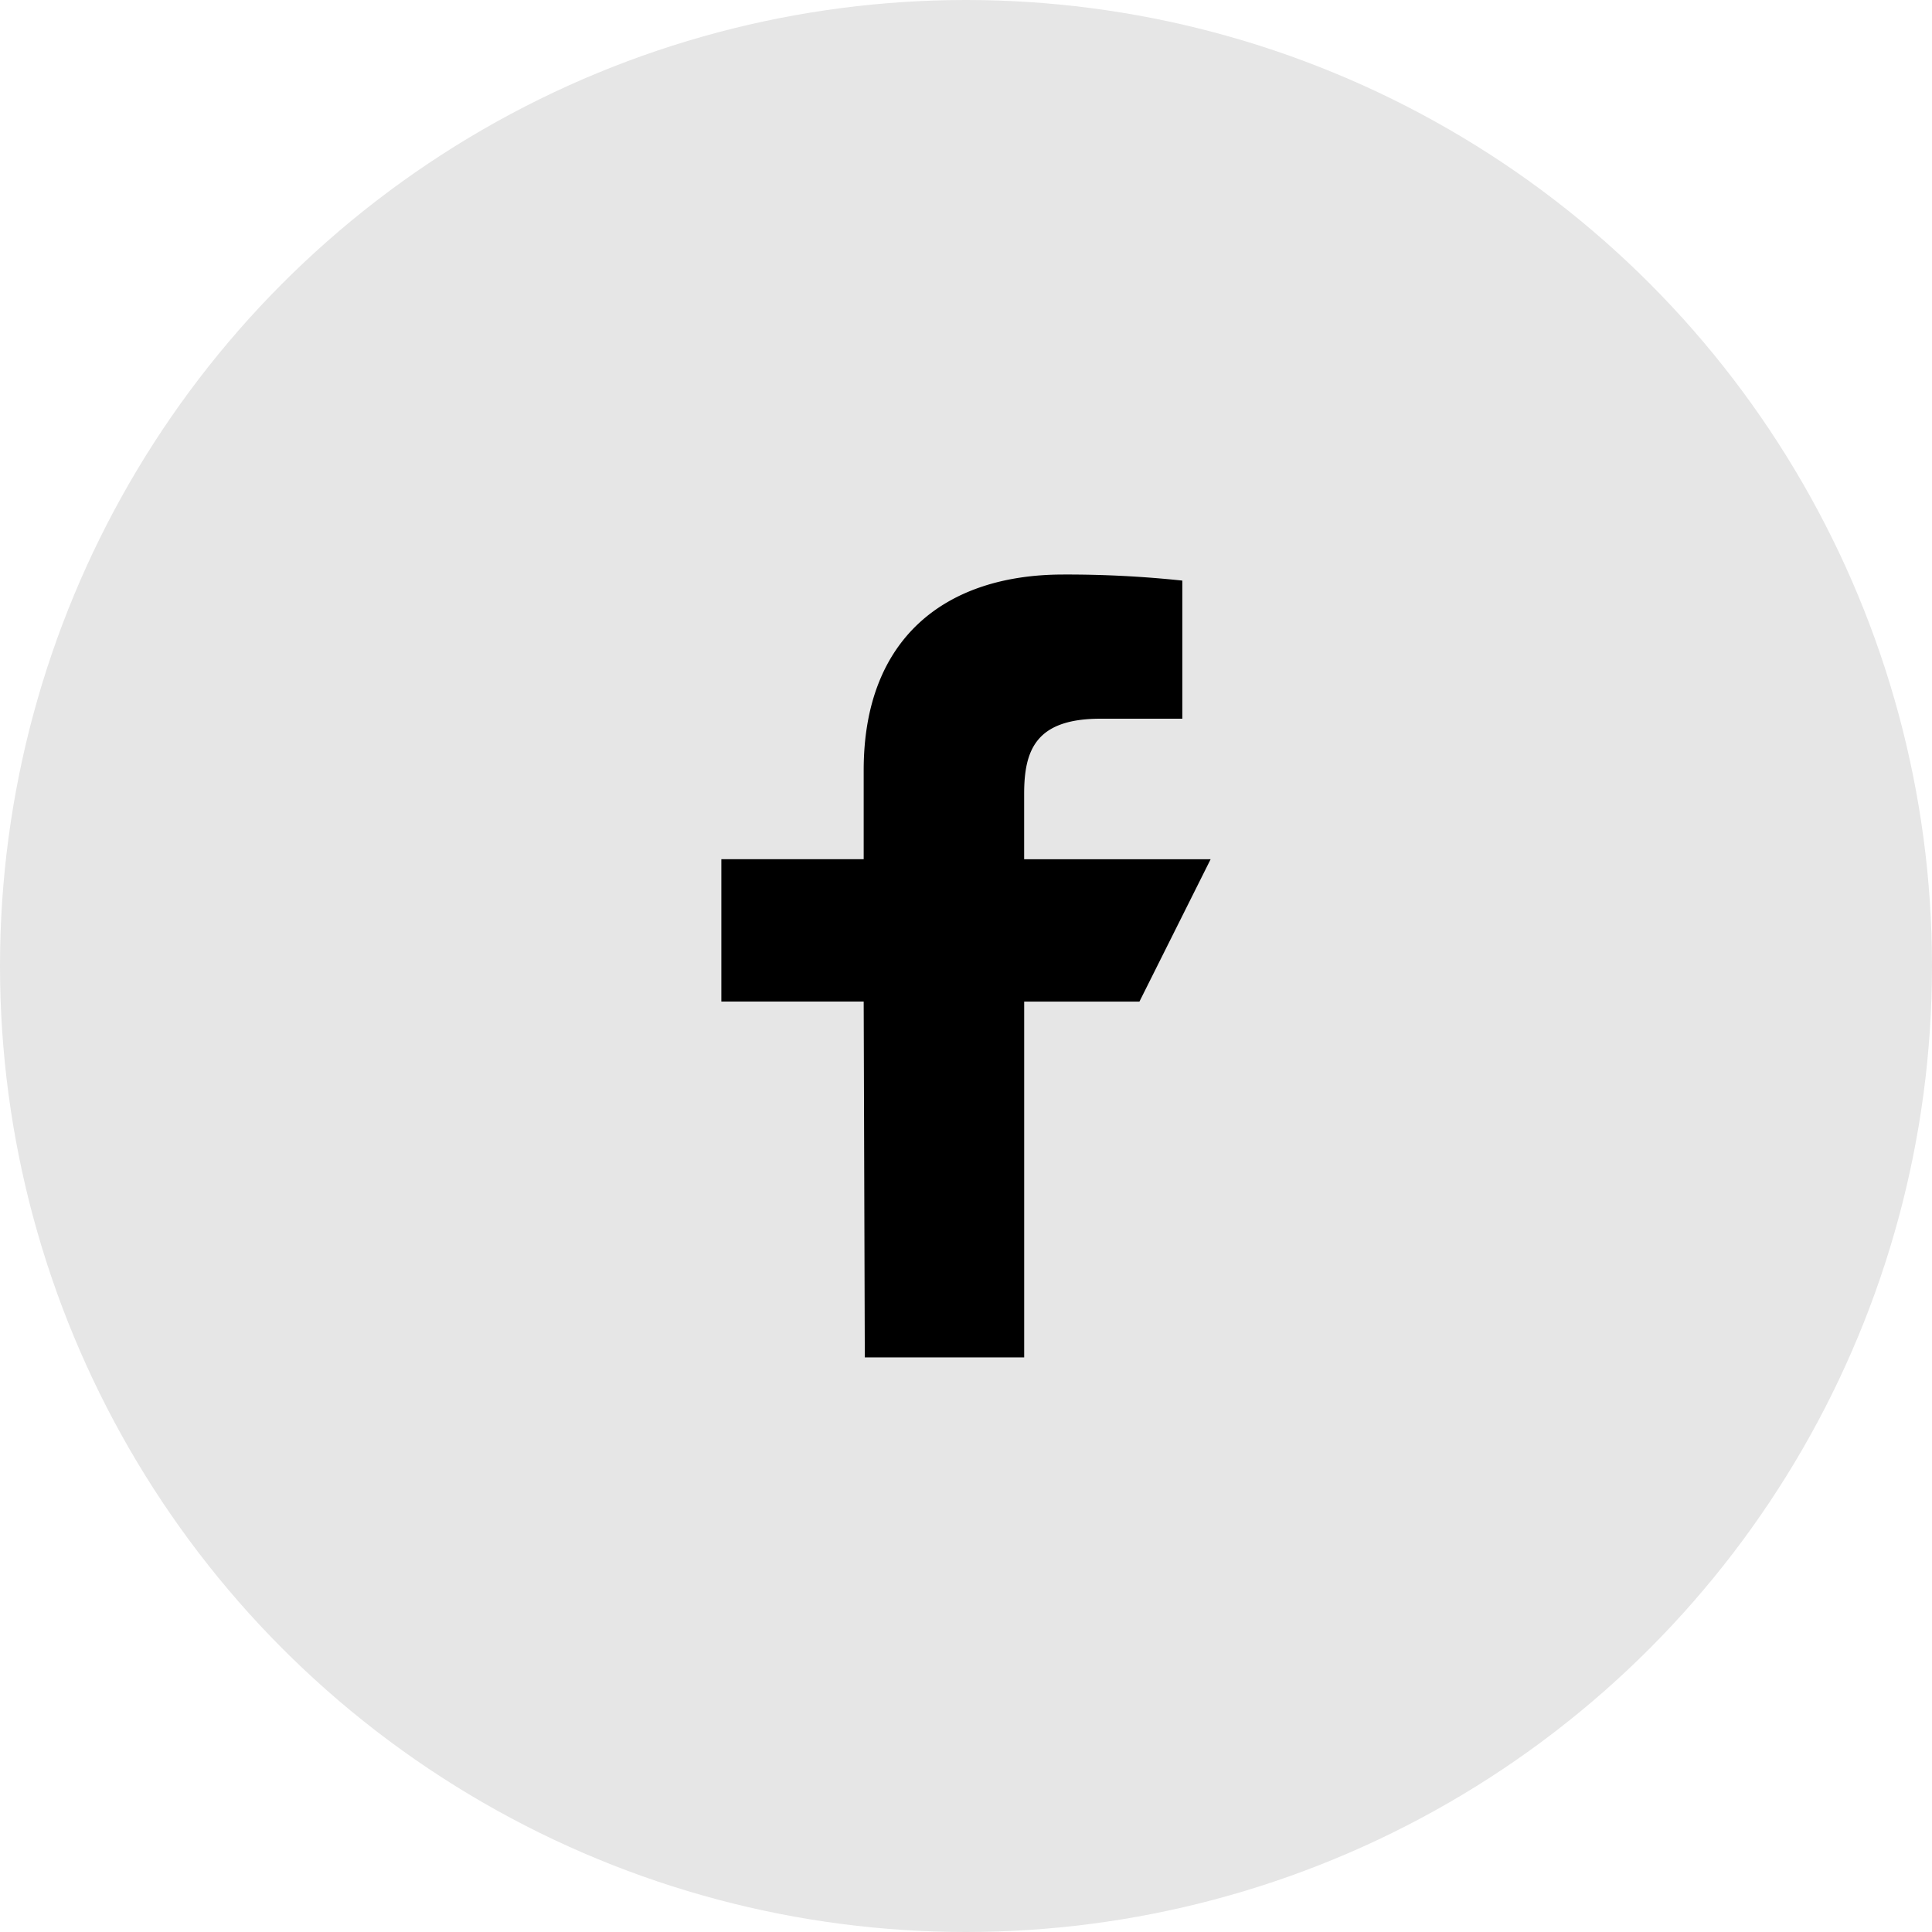
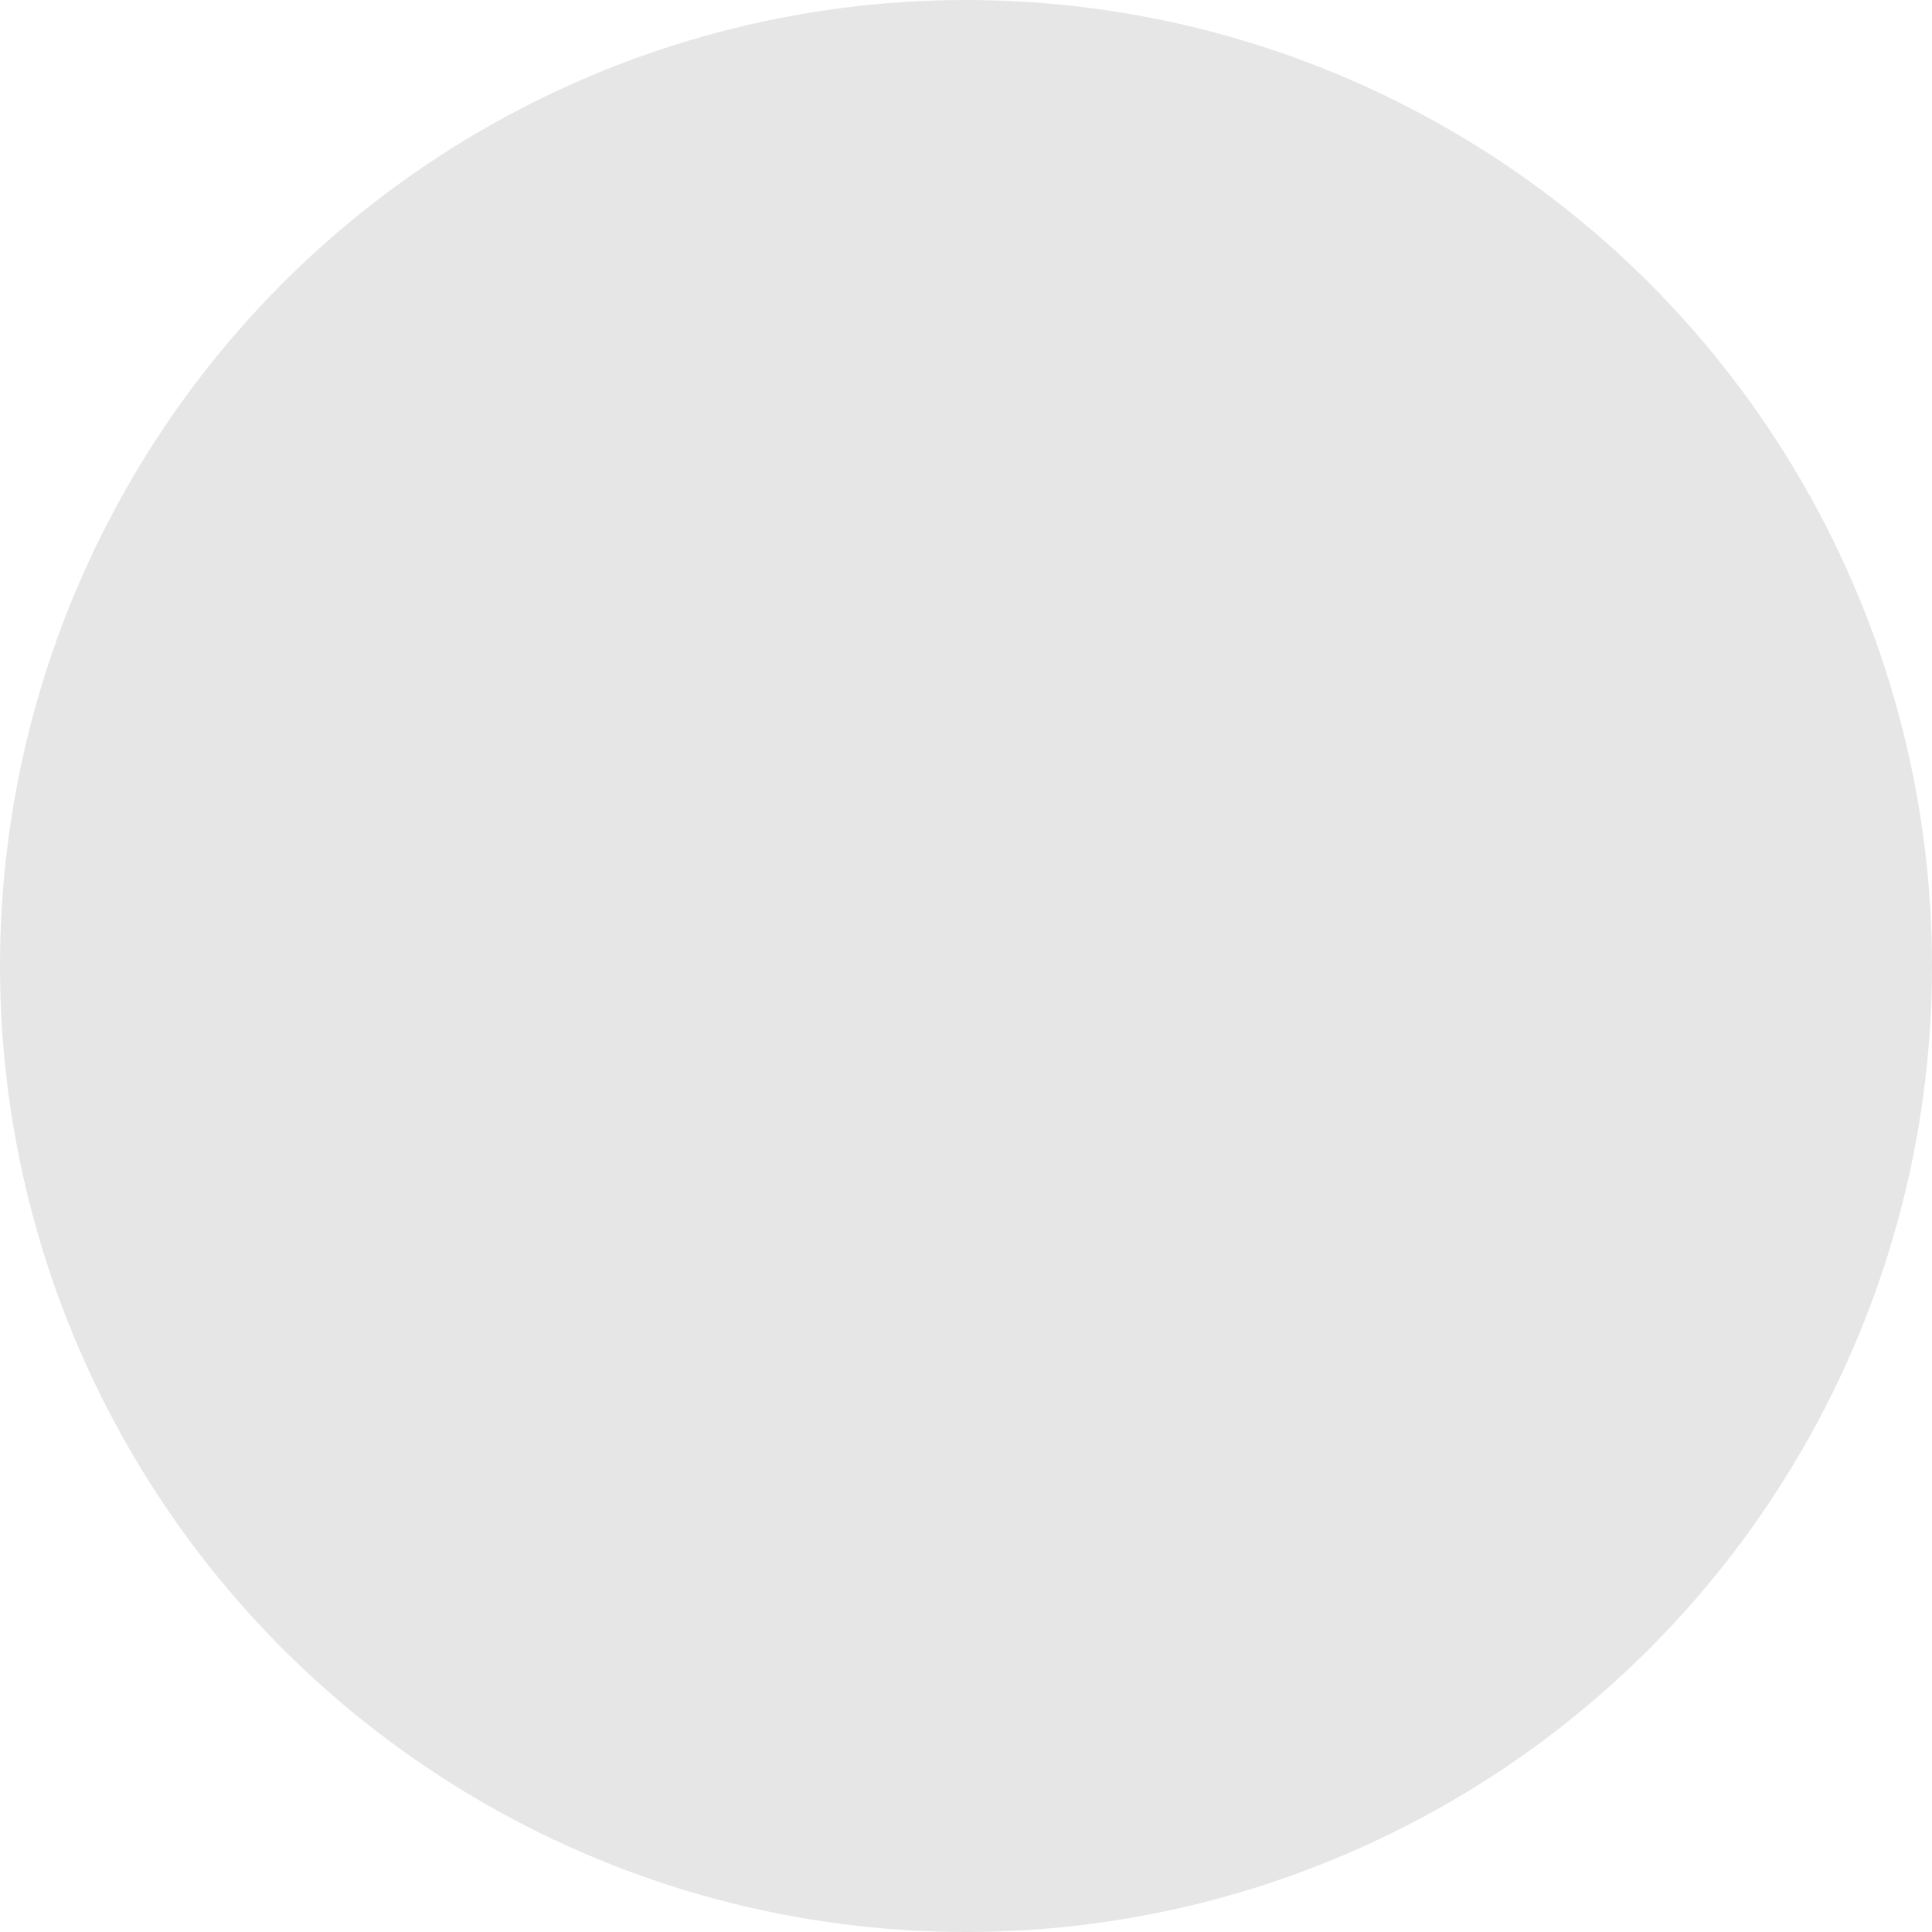
<svg xmlns="http://www.w3.org/2000/svg" id="logo-fb-simple" width="67.148" height="67.148" viewBox="0 0 67.148 67.148">
  <circle id="Ellipse_13309" data-name="Ellipse 13309" cx="33.574" cy="33.574" r="33.574" transform="translate(0 0)" fill="#e6e6e6" />
-   <path id="Path_186797" data-name="Path 186797" d="M9.986,28.209,9.947,15.841H5V10.894H9.947V7.8c0-4.59,2.842-6.8,6.937-6.8a38,38,0,0,1,4.138.211v4.8h-2.84c-2.227,0-2.658,1.058-2.658,2.611v2.274h6.481l-2.474,4.947H15.525V28.209Z" transform="translate(20.071 18.968)" stroke="rgba(0,0,0,0)" stroke-width="1" />
</svg>